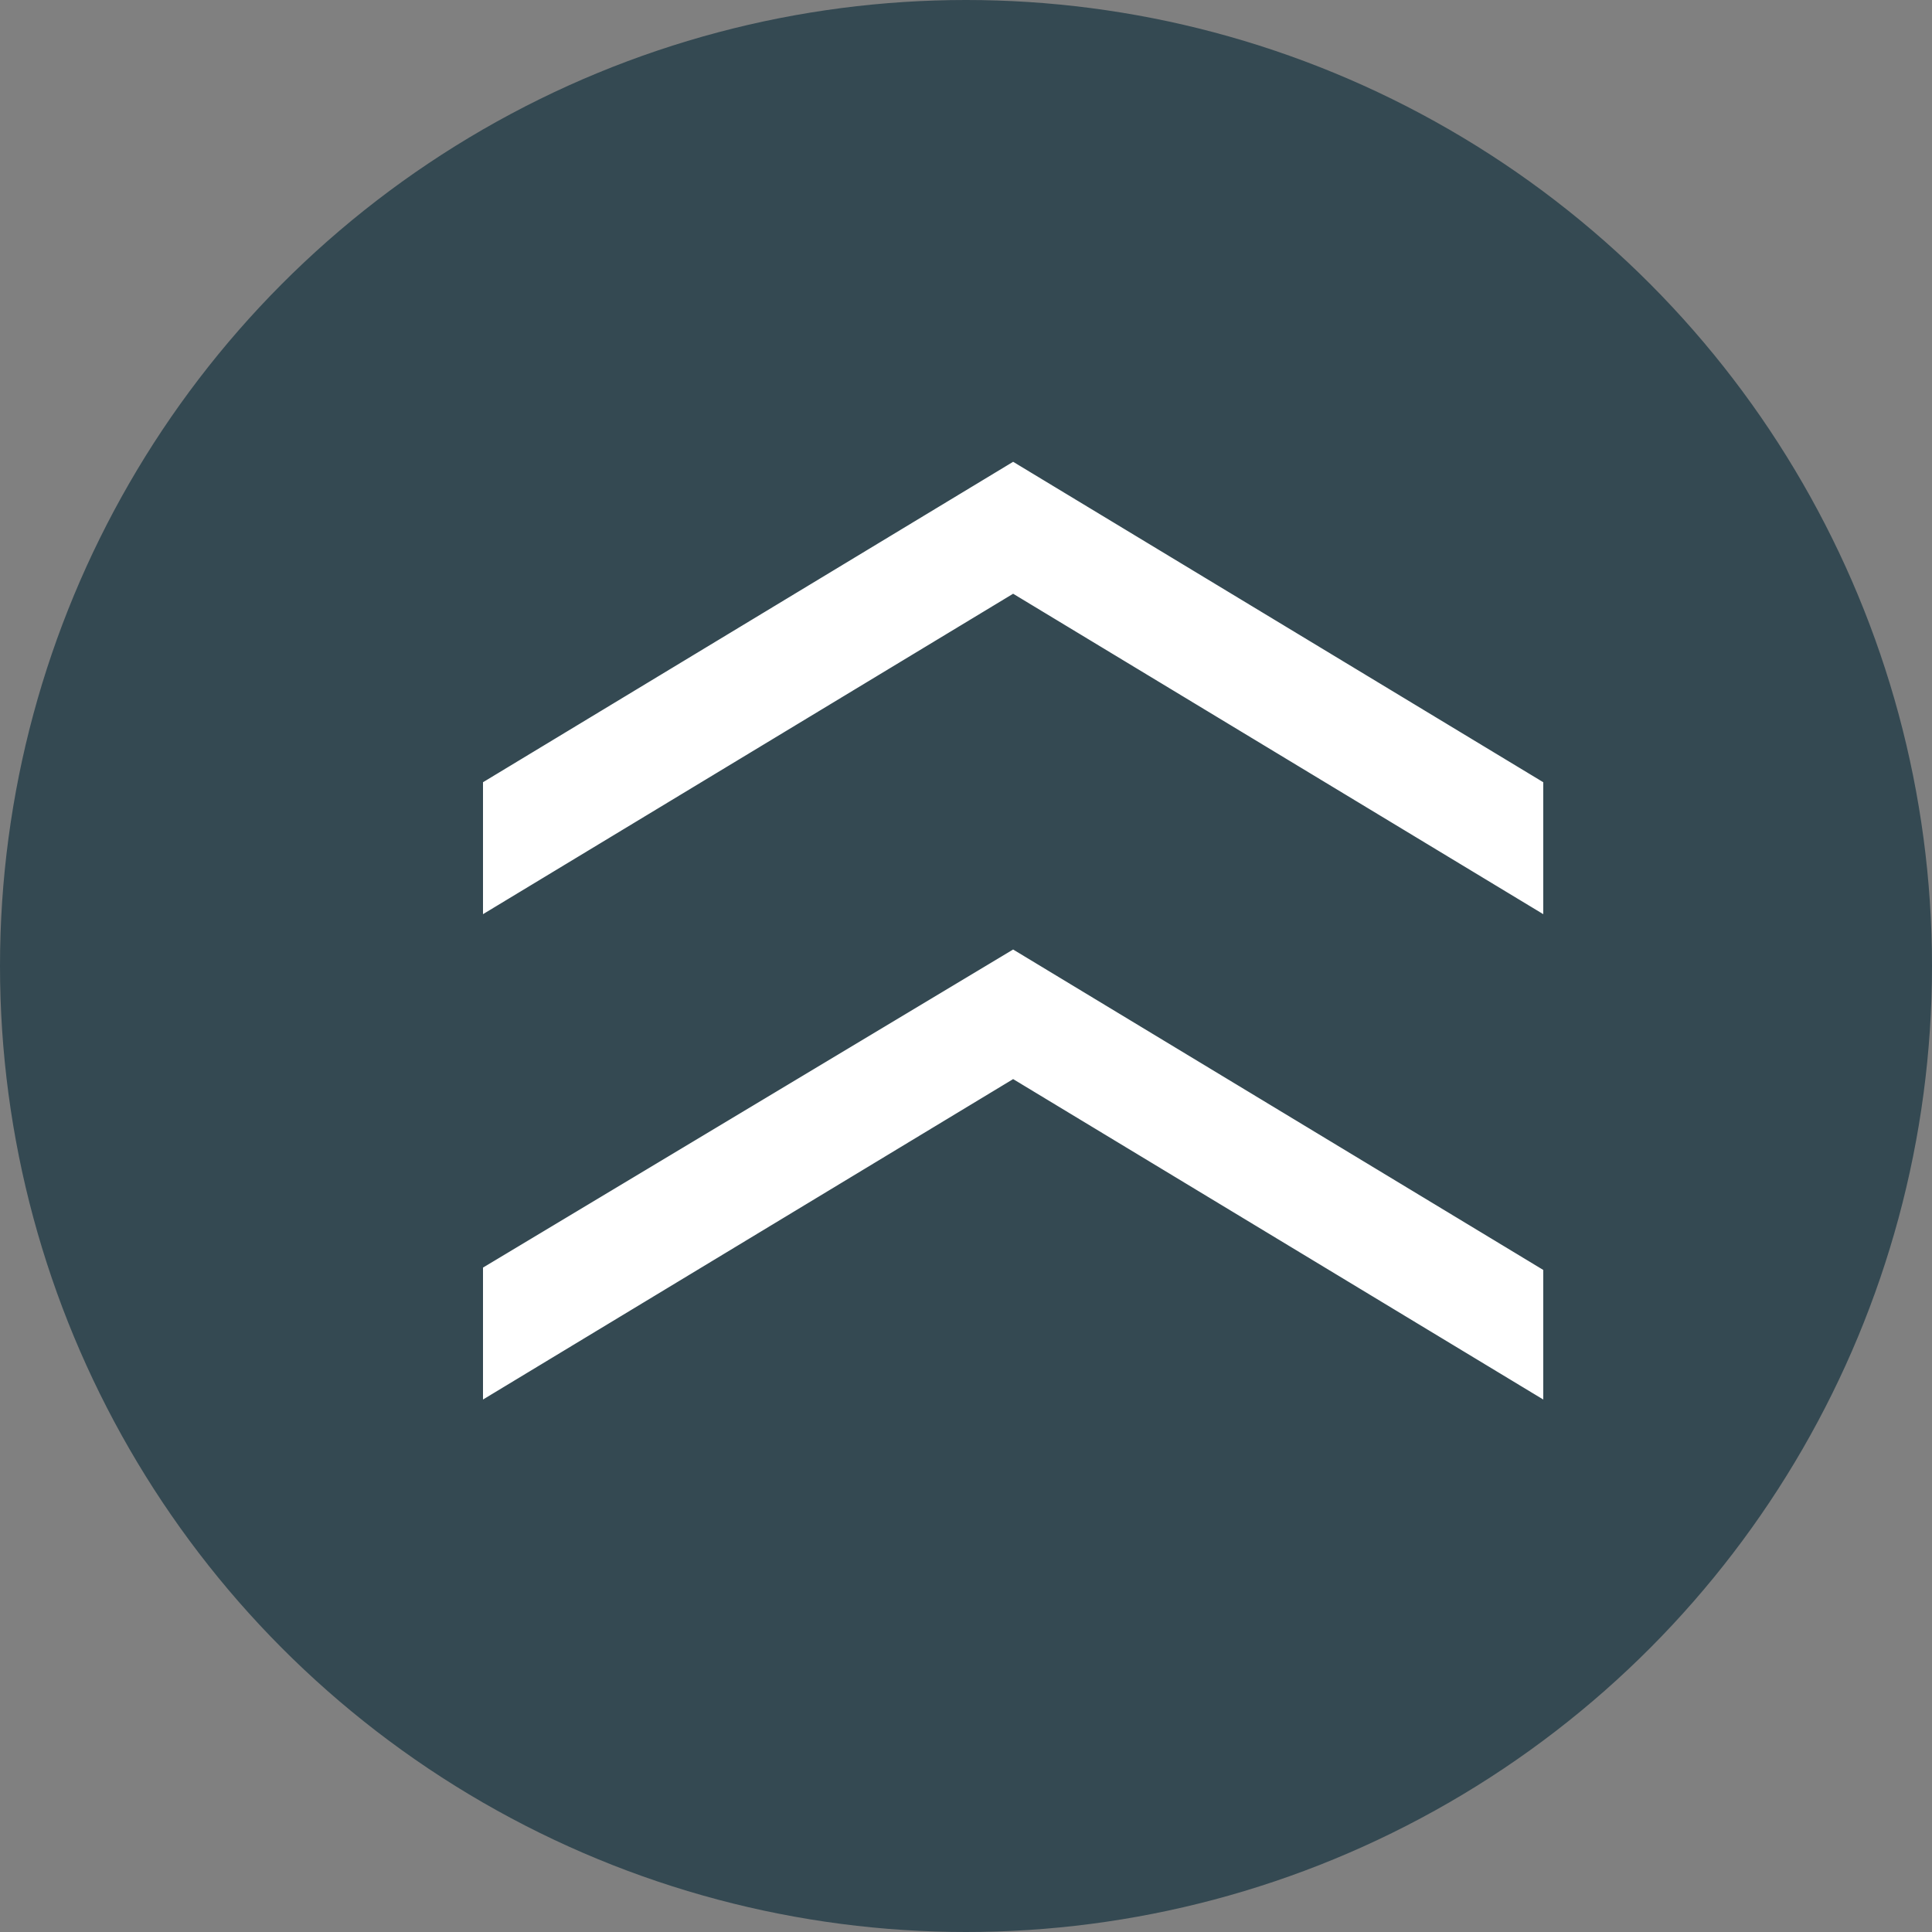
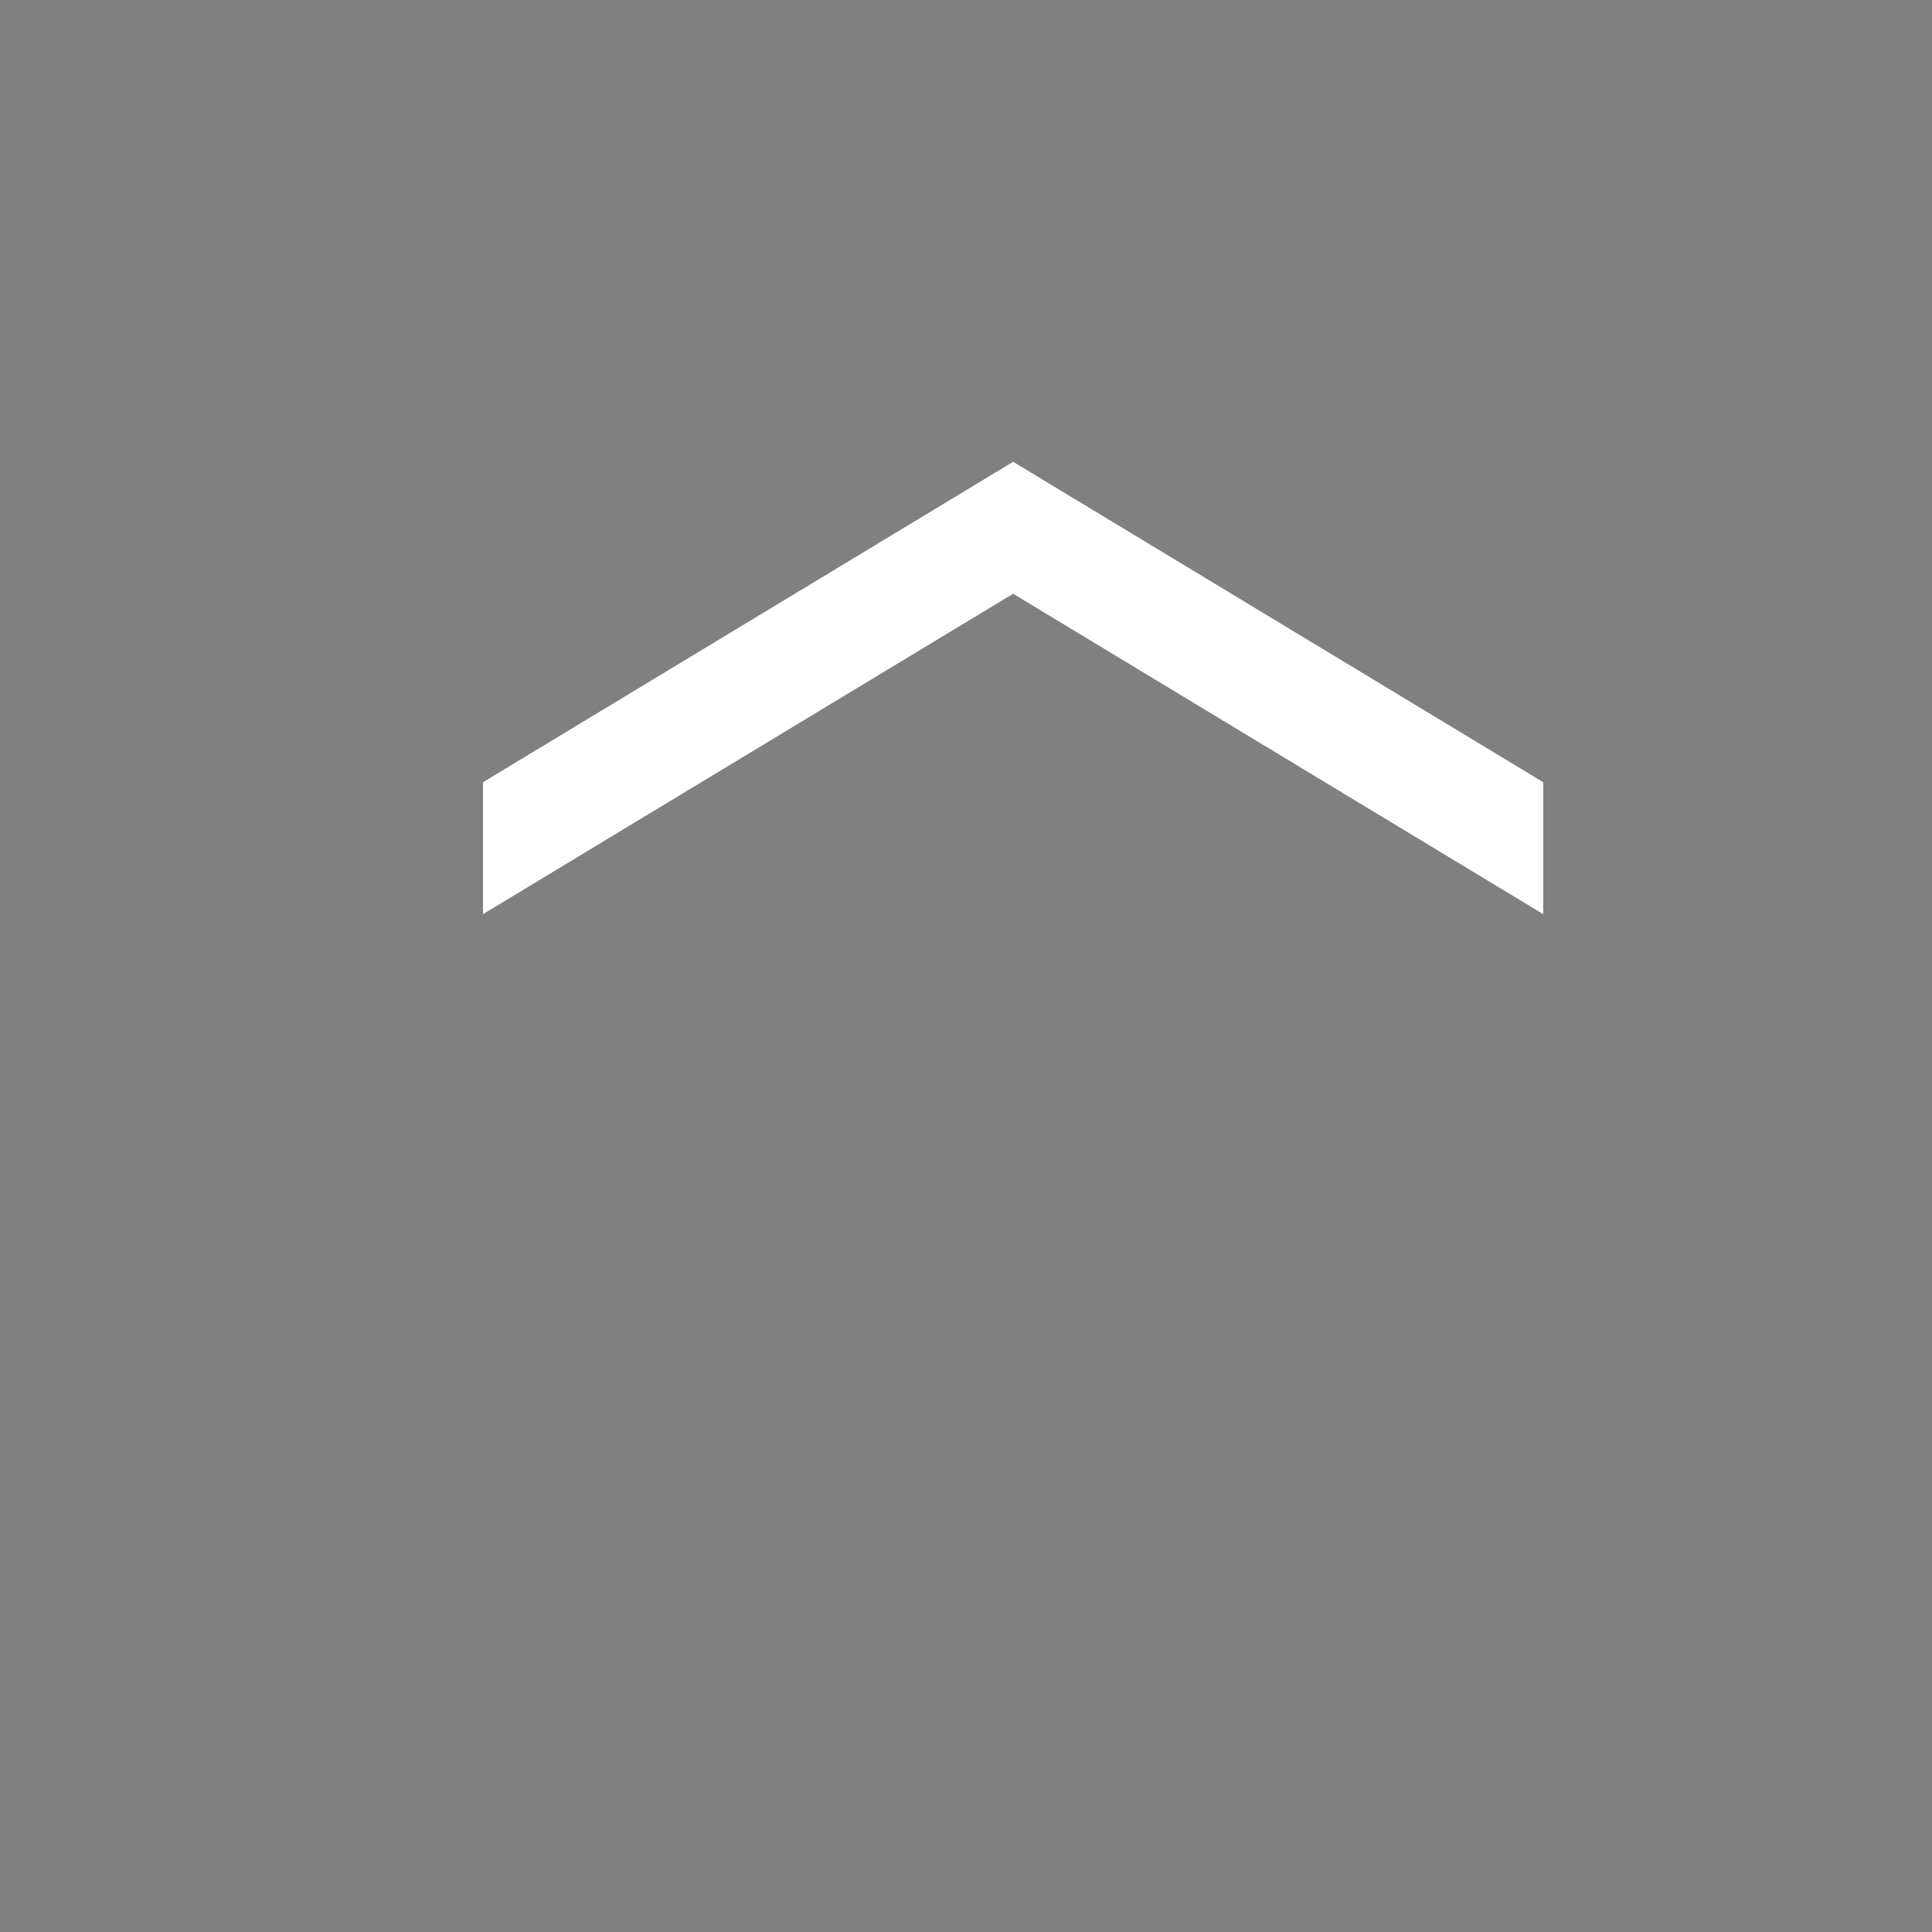
<svg xmlns="http://www.w3.org/2000/svg" version="1.1" id="レイヤー_1" x="0px" y="0px" viewBox="0 0 82 82" style="enable-background:new 0 0 82 82;" xml:space="preserve">
  <rect x="0" y="0" width="82" height="82" fill="#808080" stroke="none" />
  <style type="text/css">
	.st0{fill:#344952;}
	.st1{fill:#FFFFFF;}
</style>
  <g>
    <g id="レイヤー_1_00000008828126985973345730000000499926210031677884_">
-       <circle class="st0" cx="41" cy="41" r="41" />
      <path class="st1" d="M65.5,38.8L43,25.2L20.5,38.8v-5.6L43,19.6l22.5,13.6V38.8z" />
-       <path class="st1" d="M65.5,59.4L43,45.8L20.5,59.4v-5.6L43,40.3l22.5,13.6V59.4z" />
    </g>
  </g>
</svg>